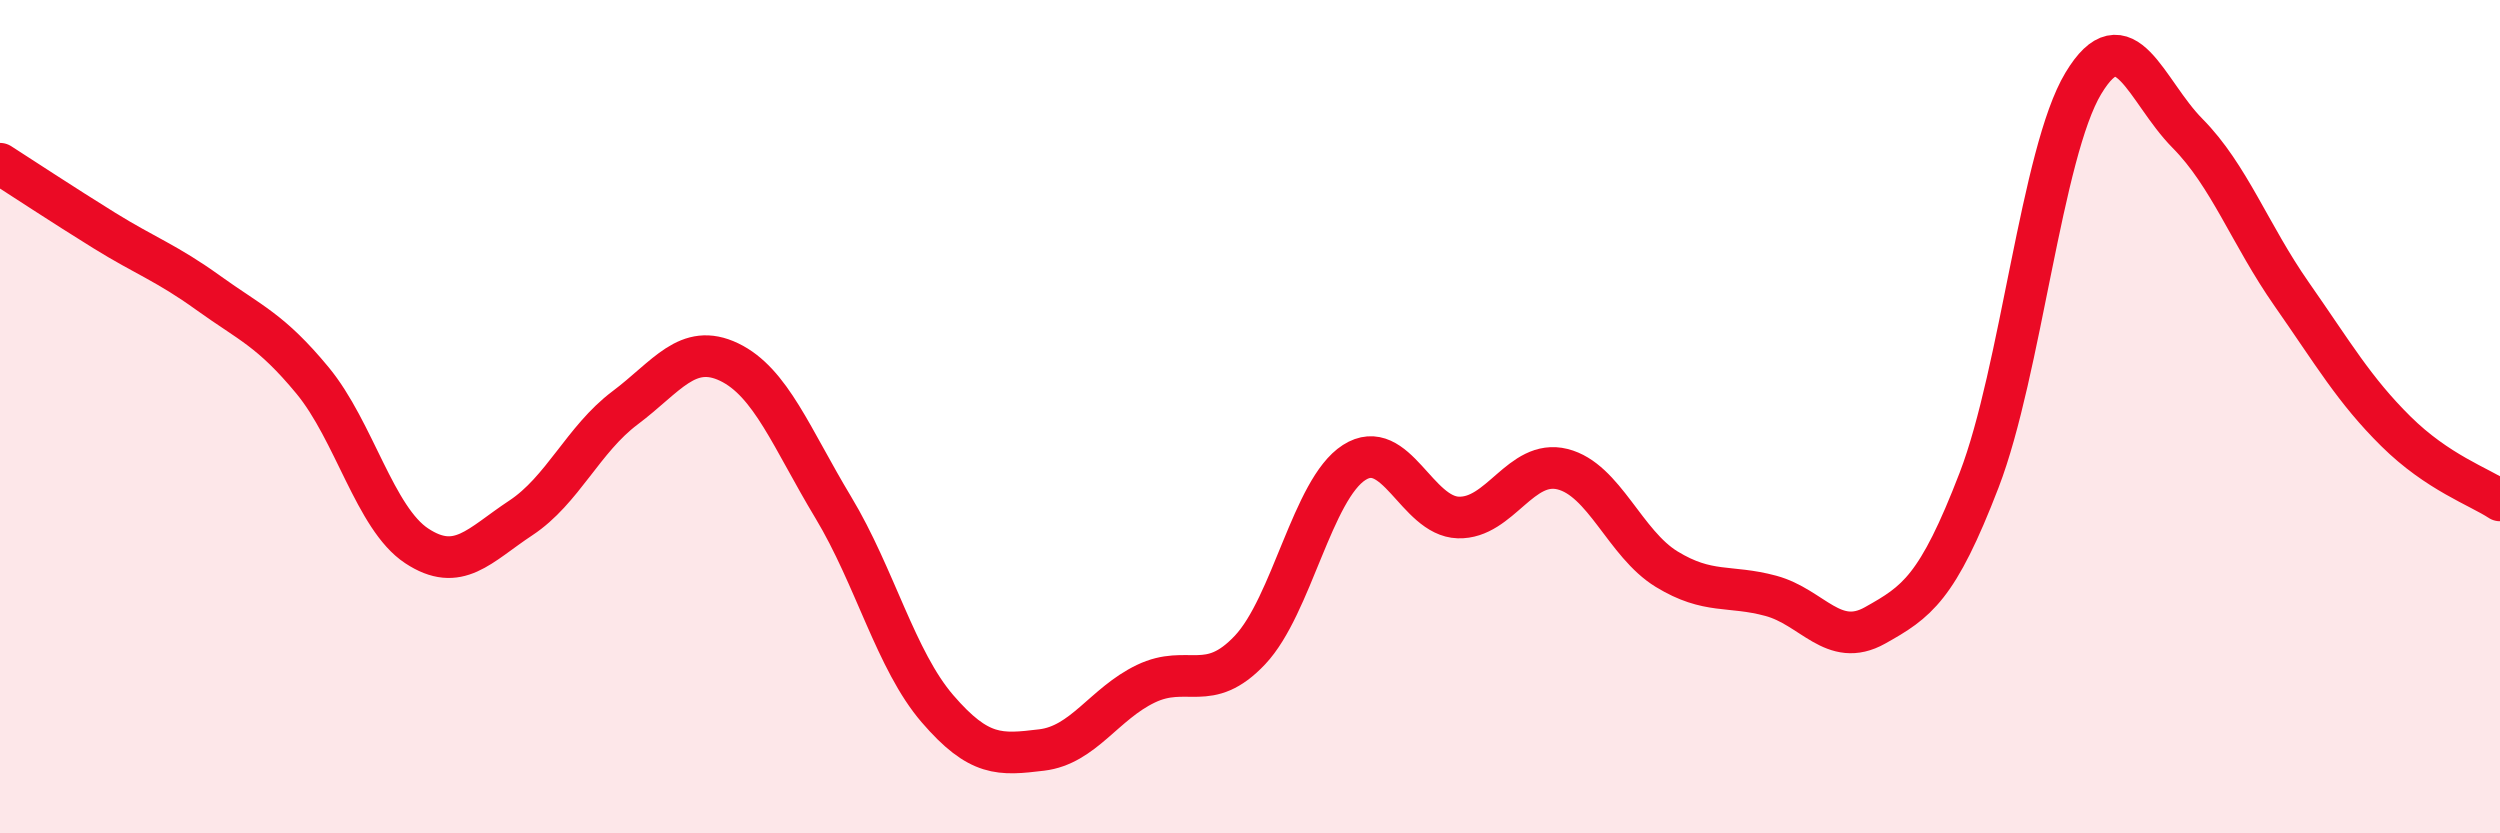
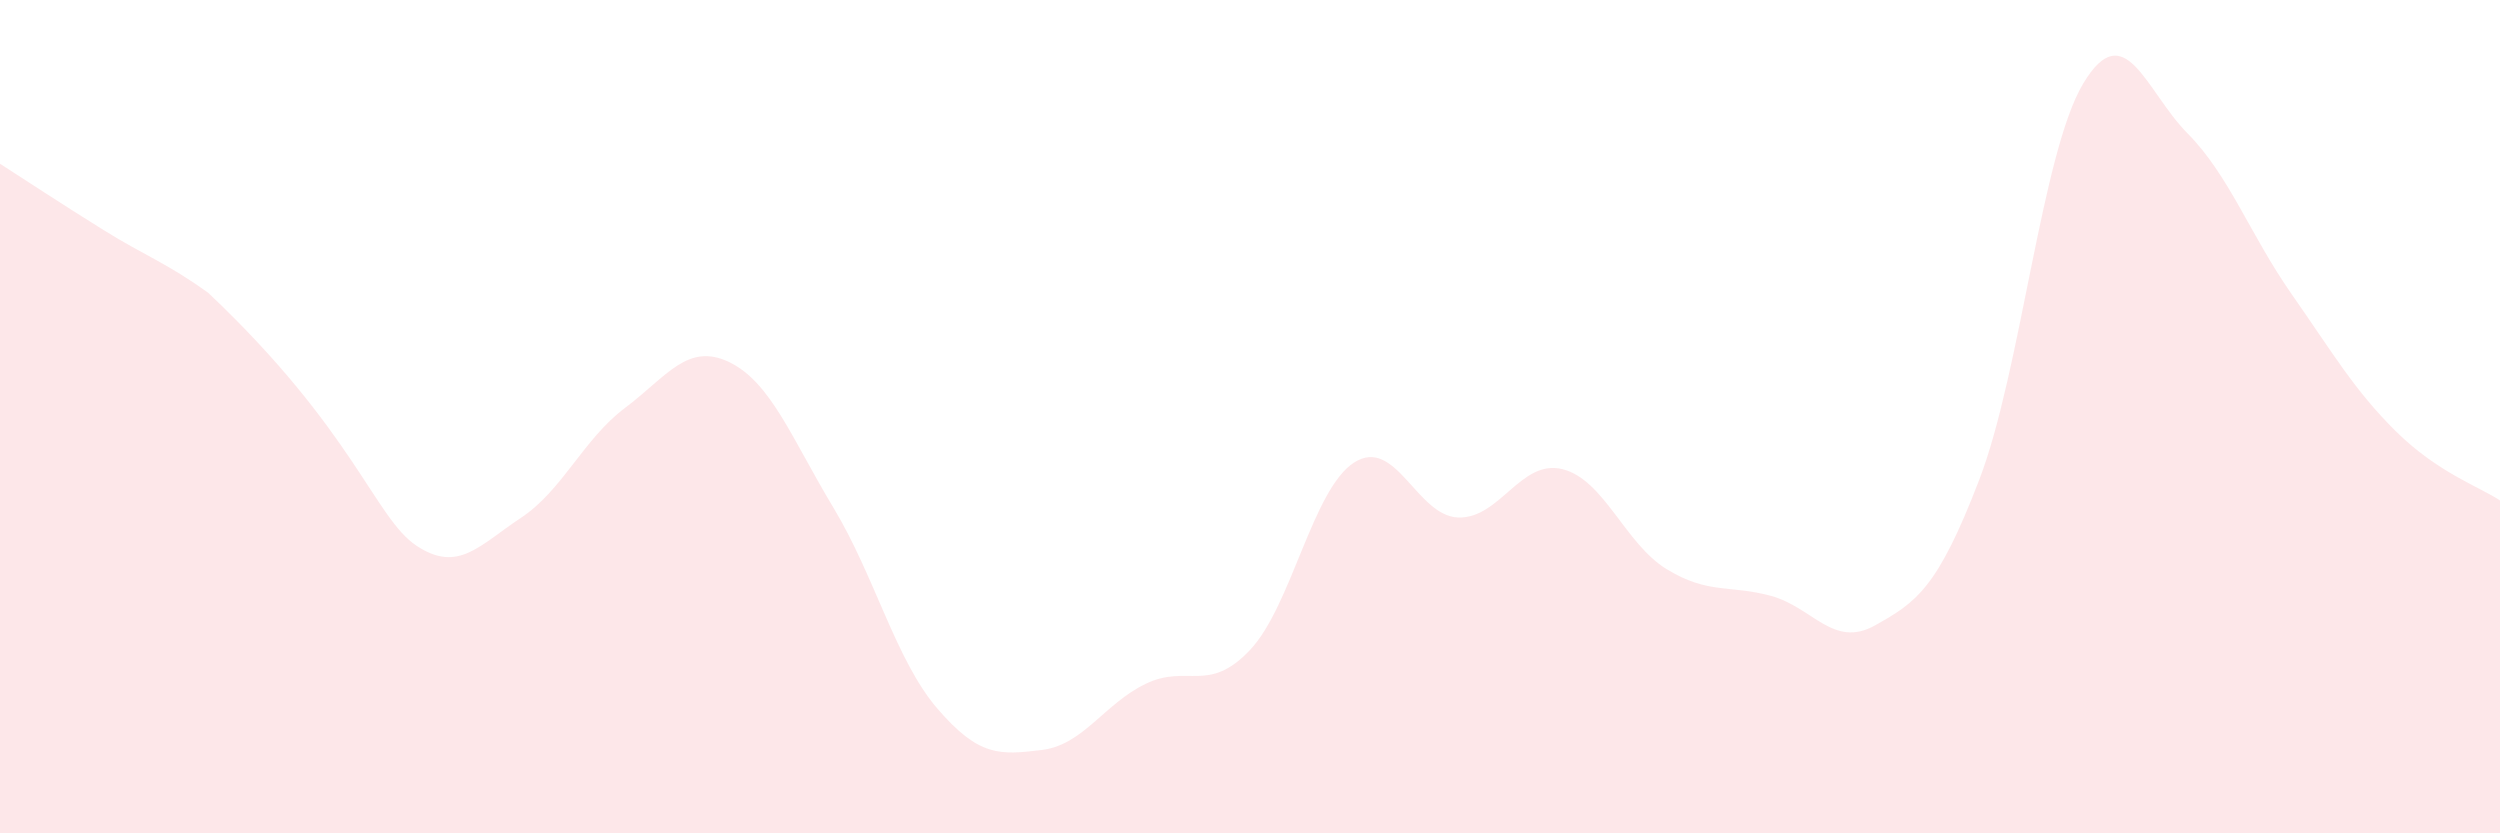
<svg xmlns="http://www.w3.org/2000/svg" width="60" height="20" viewBox="0 0 60 20">
-   <path d="M 0,3.93 C 0.5,4.25 1.5,4.91 2.5,5.53 C 3.5,6.15 4,6.31 5,7.03 C 6,7.75 6.5,7.92 7.5,9.13 C 8.5,10.34 9,12.44 10,13.1 C 11,13.76 11.5,13.09 12.5,12.43 C 13.5,11.77 14,10.54 15,9.79 C 16,9.04 16.5,8.21 17.5,8.69 C 18.5,9.17 19,10.52 20,12.18 C 21,13.84 21.5,15.85 22.5,17.01 C 23.5,18.17 24,18.12 25,18 C 26,17.88 26.5,16.89 27.5,16.41 C 28.5,15.93 29,16.66 30,15.6 C 31,14.54 31.5,11.74 32.5,11.1 C 33.5,10.46 34,12.39 35,12.42 C 36,12.45 36.5,11.01 37.5,11.26 C 38.5,11.51 39,13.05 40,13.66 C 41,14.27 41.5,14.03 42.5,14.3 C 43.5,14.57 44,15.57 45,15.01 C 46,14.45 46.5,14.12 47.5,11.52 C 48.5,8.92 49,3.66 50,2 C 51,0.34 51.5,2.19 52.5,3.2 C 53.5,4.21 54,5.63 55,7.06 C 56,8.49 56.5,9.36 57.5,10.35 C 58.5,11.34 59.5,11.68 60,12.01L60 20L0 20Z" fill="#EB0A25" opacity="0.1" stroke-linecap="round" stroke-linejoin="round" />
-   <path d="M 0,3.93 C 0.5,4.25 1.5,4.91 2.5,5.53 C 3.5,6.15 4,6.31 5,7.03 C 6,7.75 6.5,7.92 7.5,9.13 C 8.5,10.34 9,12.44 10,13.1 C 11,13.76 11.5,13.09 12.5,12.43 C 13.5,11.77 14,10.54 15,9.79 C 16,9.04 16.5,8.21 17.5,8.69 C 18.5,9.17 19,10.52 20,12.18 C 21,13.84 21.5,15.85 22.5,17.01 C 23.5,18.17 24,18.12 25,18 C 26,17.88 26.5,16.89 27.5,16.41 C 28.5,15.93 29,16.66 30,15.6 C 31,14.54 31.5,11.74 32.5,11.1 C 33.5,10.46 34,12.39 35,12.42 C 36,12.45 36.5,11.01 37.5,11.26 C 38.5,11.51 39,13.05 40,13.66 C 41,14.27 41.5,14.03 42.5,14.3 C 43.5,14.57 44,15.57 45,15.01 C 46,14.45 46.5,14.12 47.5,11.52 C 48.5,8.92 49,3.66 50,2 C 51,0.34 51.5,2.19 52.5,3.2 C 53.5,4.21 54,5.63 55,7.06 C 56,8.49 56.5,9.36 57.5,10.35 C 58.5,11.34 59.5,11.68 60,12.01" stroke="#EB0A25" stroke-width="1" fill="none" stroke-linecap="round" stroke-linejoin="round" />
+   <path d="M 0,3.93 C 0.5,4.25 1.5,4.91 2.5,5.53 C 3.5,6.15 4,6.31 5,7.03 C 8.5,10.34 9,12.44 10,13.1 C 11,13.76 11.5,13.09 12.5,12.43 C 13.5,11.77 14,10.54 15,9.79 C 16,9.04 16.5,8.21 17.5,8.69 C 18.5,9.17 19,10.52 20,12.18 C 21,13.84 21.5,15.85 22.5,17.01 C 23.5,18.17 24,18.12 25,18 C 26,17.88 26.5,16.89 27.5,16.41 C 28.5,15.93 29,16.66 30,15.6 C 31,14.54 31.5,11.74 32.5,11.1 C 33.5,10.46 34,12.39 35,12.42 C 36,12.45 36.5,11.01 37.5,11.26 C 38.5,11.51 39,13.05 40,13.66 C 41,14.27 41.5,14.03 42.5,14.3 C 43.5,14.57 44,15.57 45,15.01 C 46,14.45 46.5,14.12 47.5,11.52 C 48.5,8.92 49,3.66 50,2 C 51,0.34 51.5,2.19 52.5,3.2 C 53.5,4.21 54,5.63 55,7.06 C 56,8.49 56.5,9.36 57.5,10.35 C 58.5,11.34 59.5,11.68 60,12.01L60 20L0 20Z" fill="#EB0A25" opacity="0.1" stroke-linecap="round" stroke-linejoin="round" />
</svg>